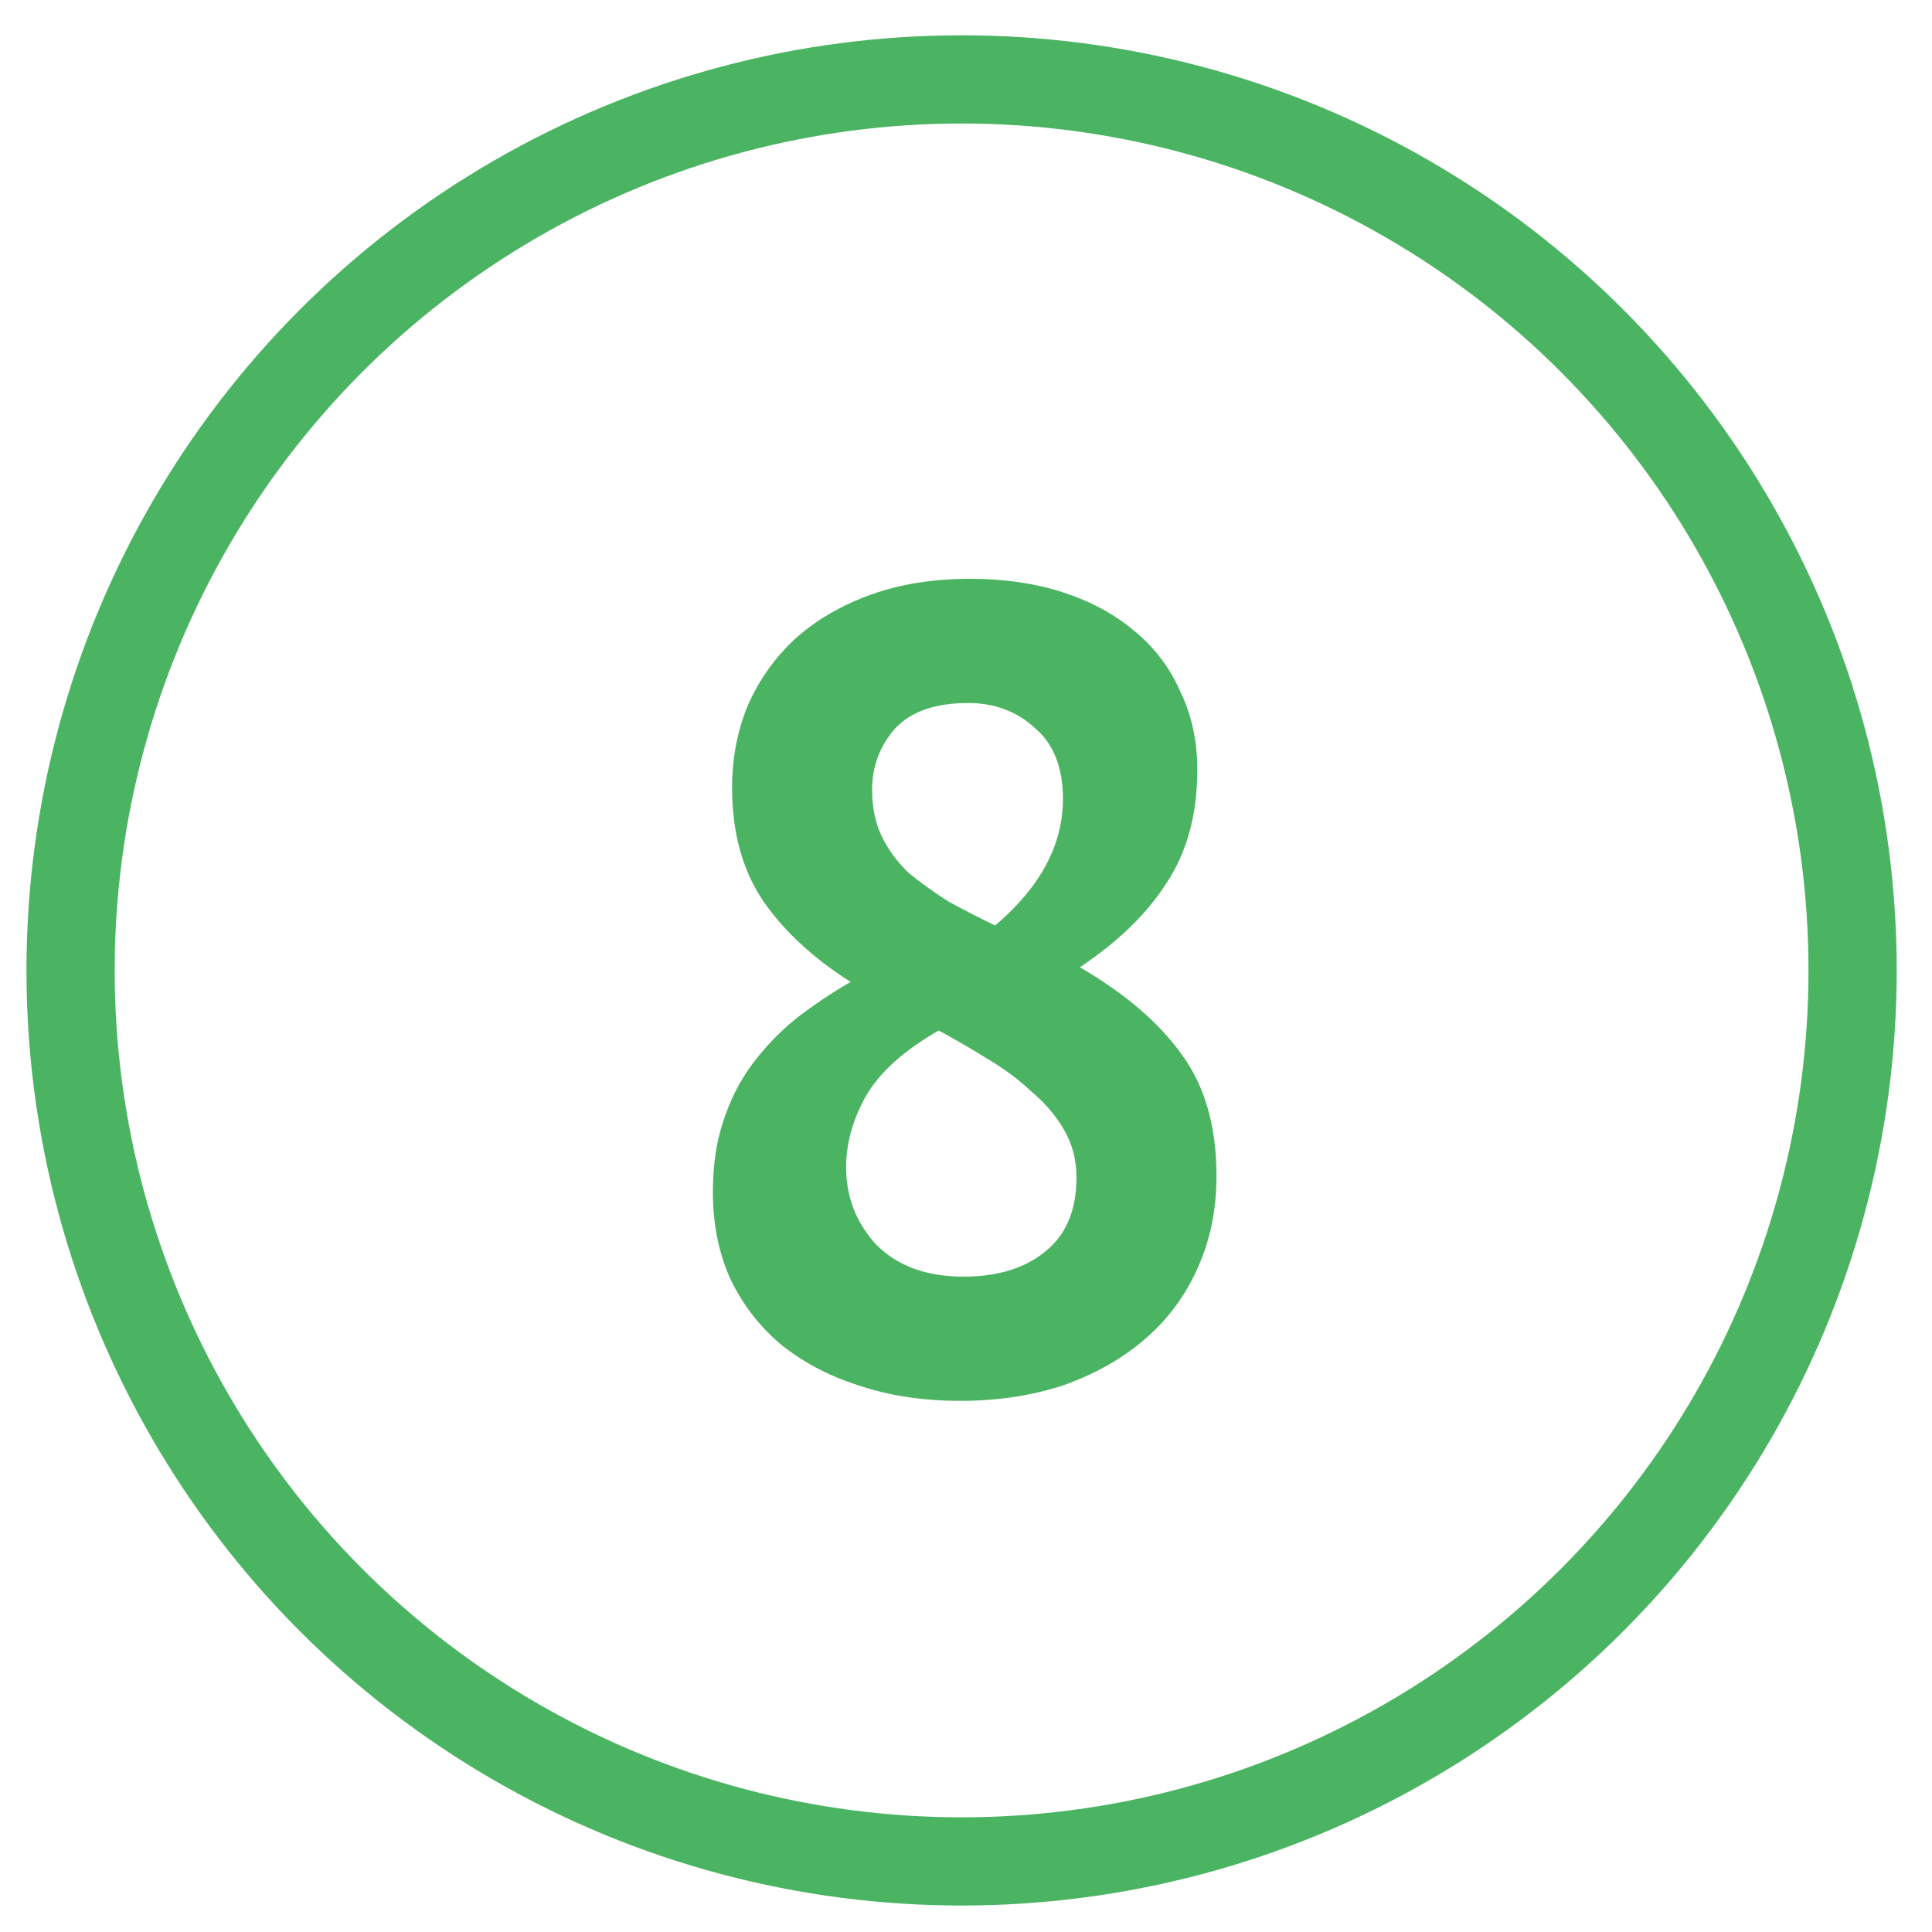
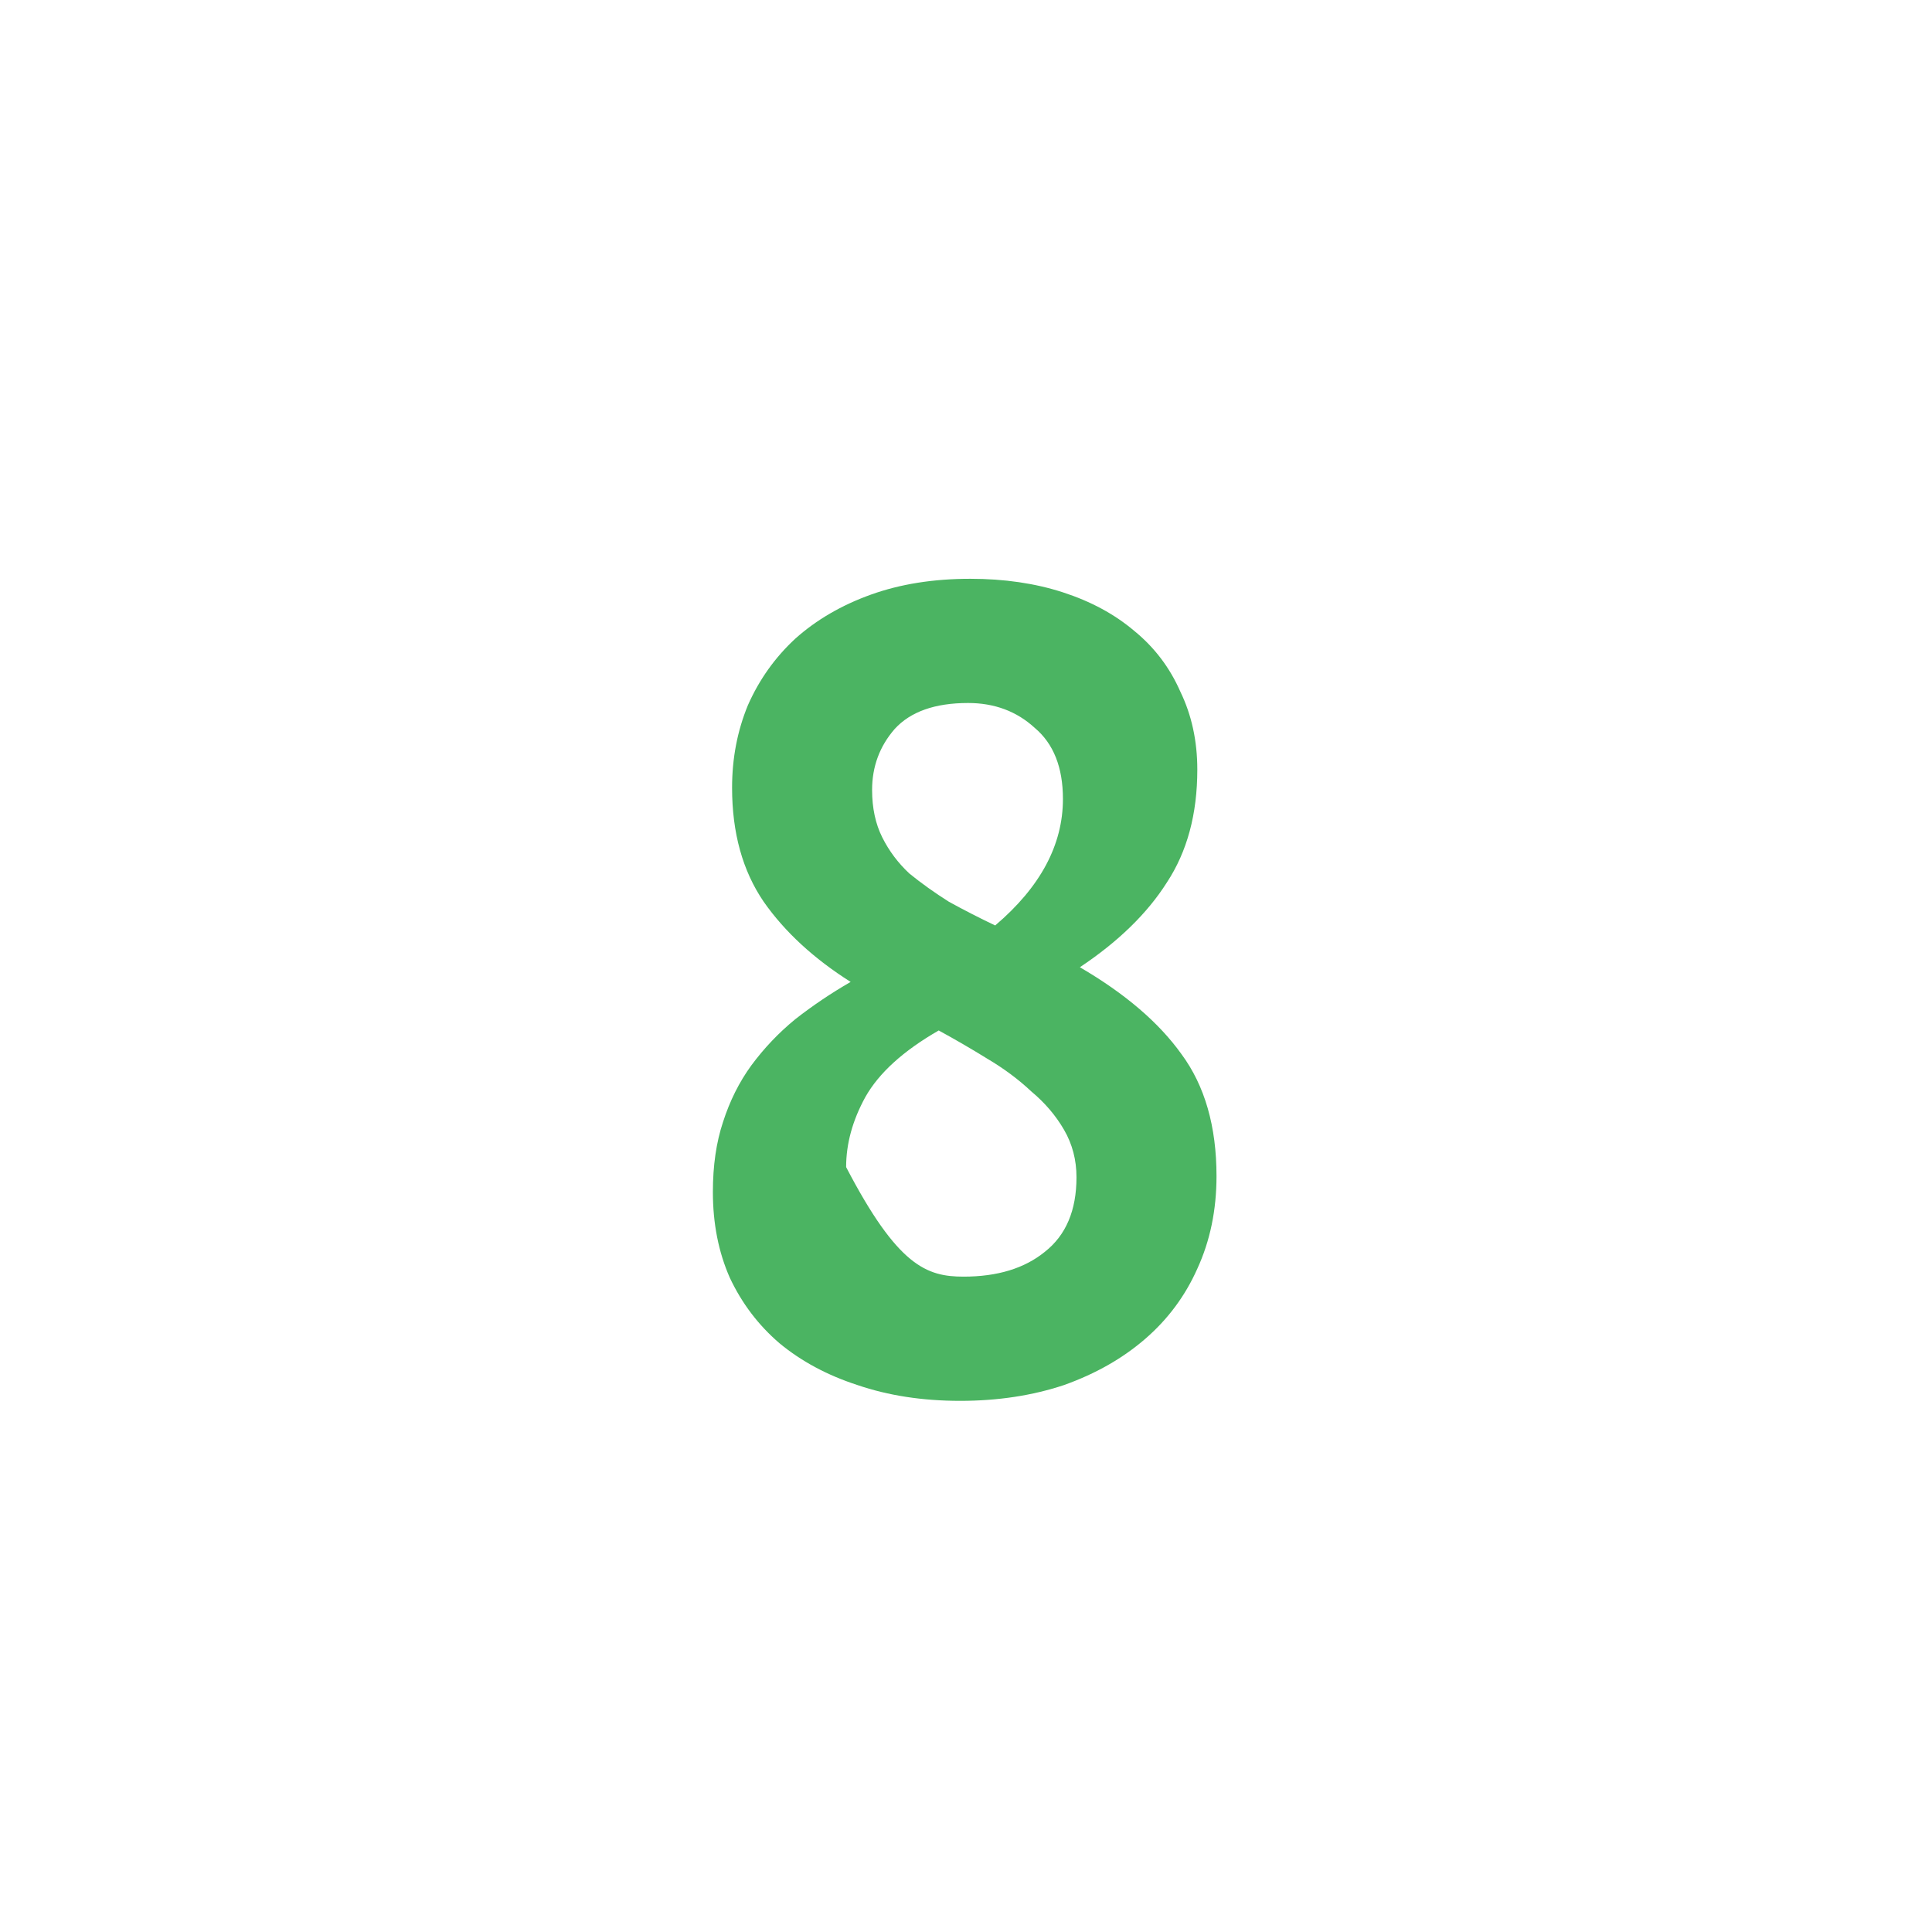
<svg xmlns="http://www.w3.org/2000/svg" width="219" height="219" viewBox="0 0 219 219" fill="none">
-   <circle cx="109" cy="110" r="101" stroke="#4BB462" stroke-width="10" />
-   <path d="M80.808 135.112C80.808 132.125 81.192 129.48 81.96 127.176C82.728 124.787 83.795 122.653 85.16 120.776C86.611 118.813 88.275 117.064 90.152 115.528C92.115 113.992 94.205 112.584 96.424 111.304C92.243 108.659 88.957 105.629 86.568 102.216C84.179 98.717 82.984 94.408 82.984 89.288C82.984 85.96 83.581 82.845 84.776 79.944C86.056 77.043 87.848 74.525 90.152 72.392C92.541 70.259 95.4 68.595 98.728 67.4C102.056 66.205 105.811 65.608 109.992 65.608C113.832 65.608 117.331 66.12 120.488 67.144C123.645 68.168 126.333 69.619 128.552 71.496C130.856 73.373 132.605 75.677 133.8 78.408C135.08 81.053 135.72 83.997 135.72 87.24C135.72 92.275 134.568 96.541 132.264 100.04C130.045 103.539 126.76 106.739 122.408 109.64C127.528 112.627 131.368 115.912 133.928 119.496C136.573 123.08 137.896 127.688 137.896 133.32C137.896 137.16 137.171 140.659 135.72 143.816C134.355 146.888 132.392 149.533 129.832 151.752C127.272 153.971 124.2 155.72 120.616 157C117.032 158.195 113.107 158.792 108.84 158.792C104.573 158.792 100.691 158.195 97.192 157C93.779 155.891 90.835 154.312 88.36 152.264C85.971 150.216 84.093 147.741 82.728 144.84C81.448 141.939 80.808 138.696 80.808 135.112ZM122.024 133.448C122.024 131.485 121.555 129.693 120.616 128.072C119.677 126.451 118.44 125 116.904 123.72C115.453 122.355 113.789 121.117 111.912 120.008C110.12 118.899 108.285 117.832 106.408 116.808C102.397 119.112 99.624 121.629 98.088 124.36C96.637 127.005 95.912 129.651 95.912 132.296C95.912 135.709 97.064 138.653 99.368 141.128C101.757 143.517 105.043 144.712 109.224 144.712C113.064 144.712 116.136 143.773 118.44 141.896C120.829 140.019 122.024 137.203 122.024 133.448ZM98.856 89.544C98.856 91.592 99.24 93.384 100.008 94.92C100.776 96.456 101.8 97.821 103.08 99.016C104.445 100.125 105.939 101.192 107.56 102.216C109.267 103.155 111.016 104.051 112.808 104.904C117.928 100.552 120.488 95.773 120.488 90.568C120.488 86.984 119.421 84.296 117.288 82.504C115.24 80.627 112.723 79.688 109.736 79.688C105.981 79.688 103.208 80.669 101.416 82.632C99.709 84.595 98.856 86.899 98.856 89.544Z" fill="#4BB462" />
+   <path d="M80.808 135.112C80.808 132.125 81.192 129.48 81.96 127.176C82.728 124.787 83.795 122.653 85.16 120.776C86.611 118.813 88.275 117.064 90.152 115.528C92.115 113.992 94.205 112.584 96.424 111.304C92.243 108.659 88.957 105.629 86.568 102.216C84.179 98.717 82.984 94.408 82.984 89.288C82.984 85.96 83.581 82.845 84.776 79.944C86.056 77.043 87.848 74.525 90.152 72.392C92.541 70.259 95.4 68.595 98.728 67.4C102.056 66.205 105.811 65.608 109.992 65.608C113.832 65.608 117.331 66.12 120.488 67.144C123.645 68.168 126.333 69.619 128.552 71.496C130.856 73.373 132.605 75.677 133.8 78.408C135.08 81.053 135.72 83.997 135.72 87.24C135.72 92.275 134.568 96.541 132.264 100.04C130.045 103.539 126.76 106.739 122.408 109.64C127.528 112.627 131.368 115.912 133.928 119.496C136.573 123.08 137.896 127.688 137.896 133.32C137.896 137.16 137.171 140.659 135.72 143.816C134.355 146.888 132.392 149.533 129.832 151.752C127.272 153.971 124.2 155.72 120.616 157C117.032 158.195 113.107 158.792 108.84 158.792C104.573 158.792 100.691 158.195 97.192 157C93.779 155.891 90.835 154.312 88.36 152.264C85.971 150.216 84.093 147.741 82.728 144.84C81.448 141.939 80.808 138.696 80.808 135.112ZM122.024 133.448C122.024 131.485 121.555 129.693 120.616 128.072C119.677 126.451 118.44 125 116.904 123.72C115.453 122.355 113.789 121.117 111.912 120.008C110.12 118.899 108.285 117.832 106.408 116.808C102.397 119.112 99.624 121.629 98.088 124.36C96.637 127.005 95.912 129.651 95.912 132.296C101.757 143.517 105.043 144.712 109.224 144.712C113.064 144.712 116.136 143.773 118.44 141.896C120.829 140.019 122.024 137.203 122.024 133.448ZM98.856 89.544C98.856 91.592 99.24 93.384 100.008 94.92C100.776 96.456 101.8 97.821 103.08 99.016C104.445 100.125 105.939 101.192 107.56 102.216C109.267 103.155 111.016 104.051 112.808 104.904C117.928 100.552 120.488 95.773 120.488 90.568C120.488 86.984 119.421 84.296 117.288 82.504C115.24 80.627 112.723 79.688 109.736 79.688C105.981 79.688 103.208 80.669 101.416 82.632C99.709 84.595 98.856 86.899 98.856 89.544Z" fill="#4BB462" />
</svg>